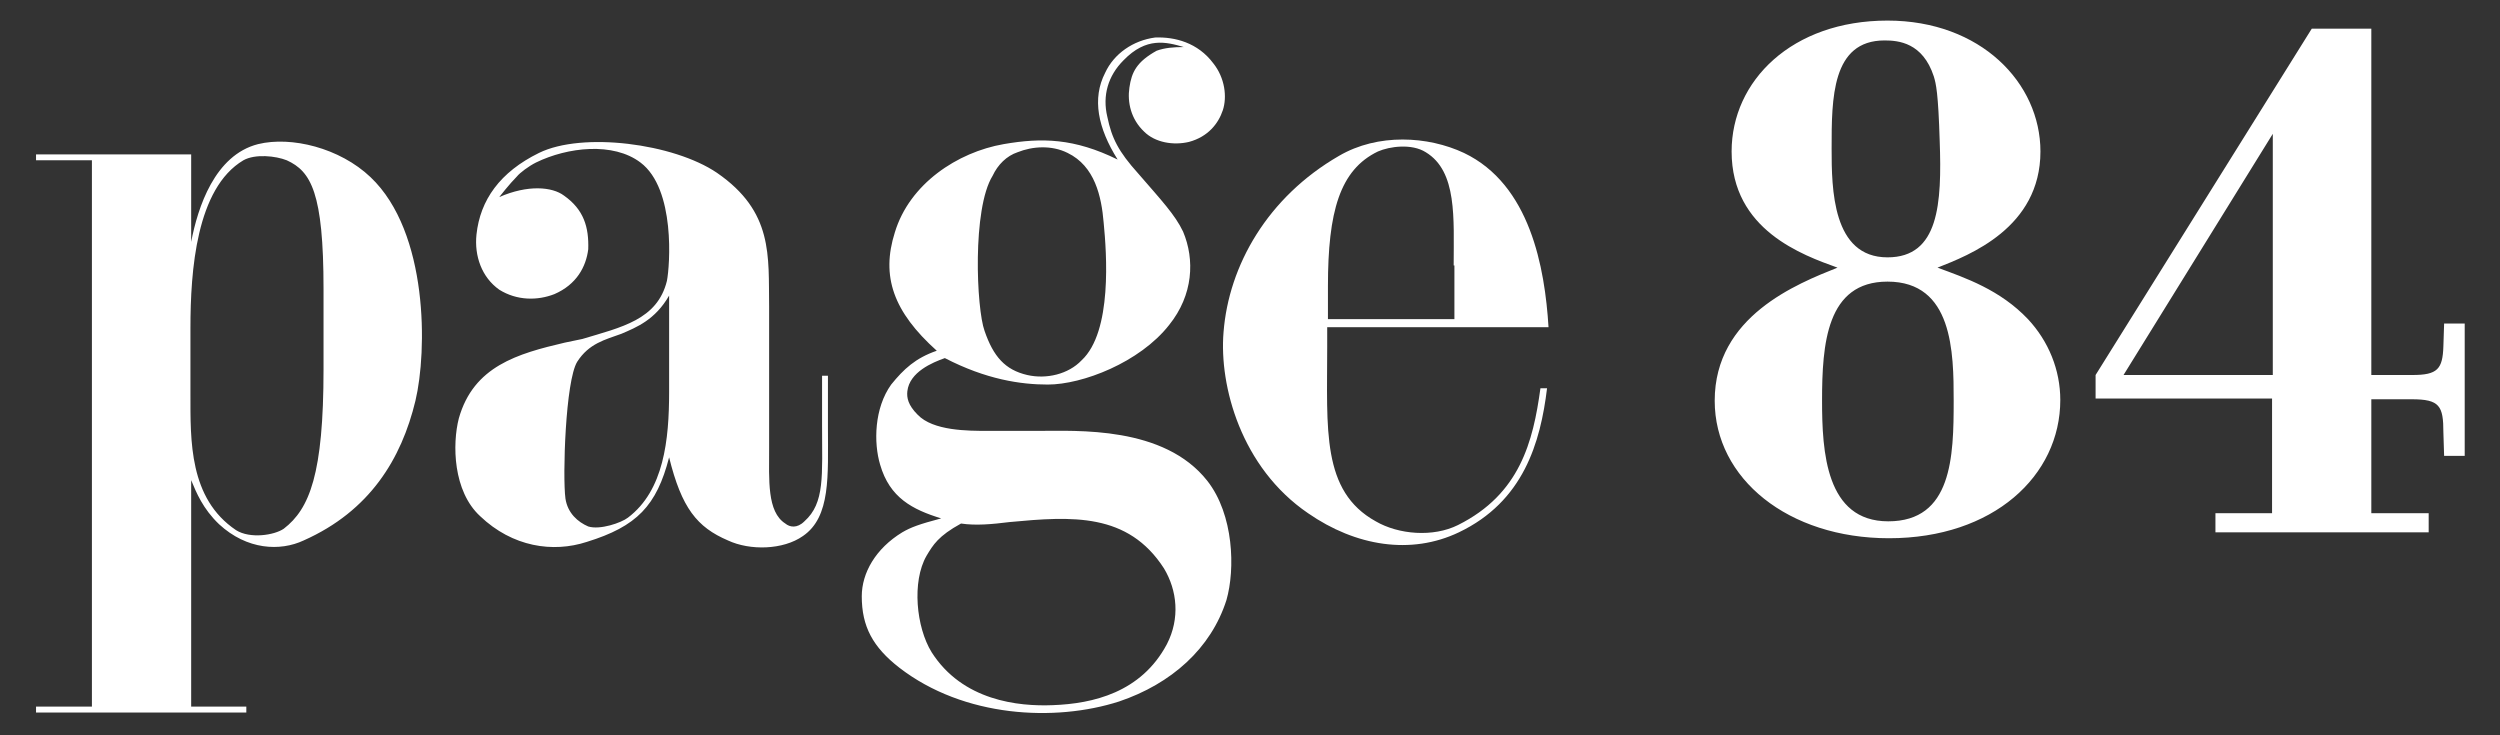
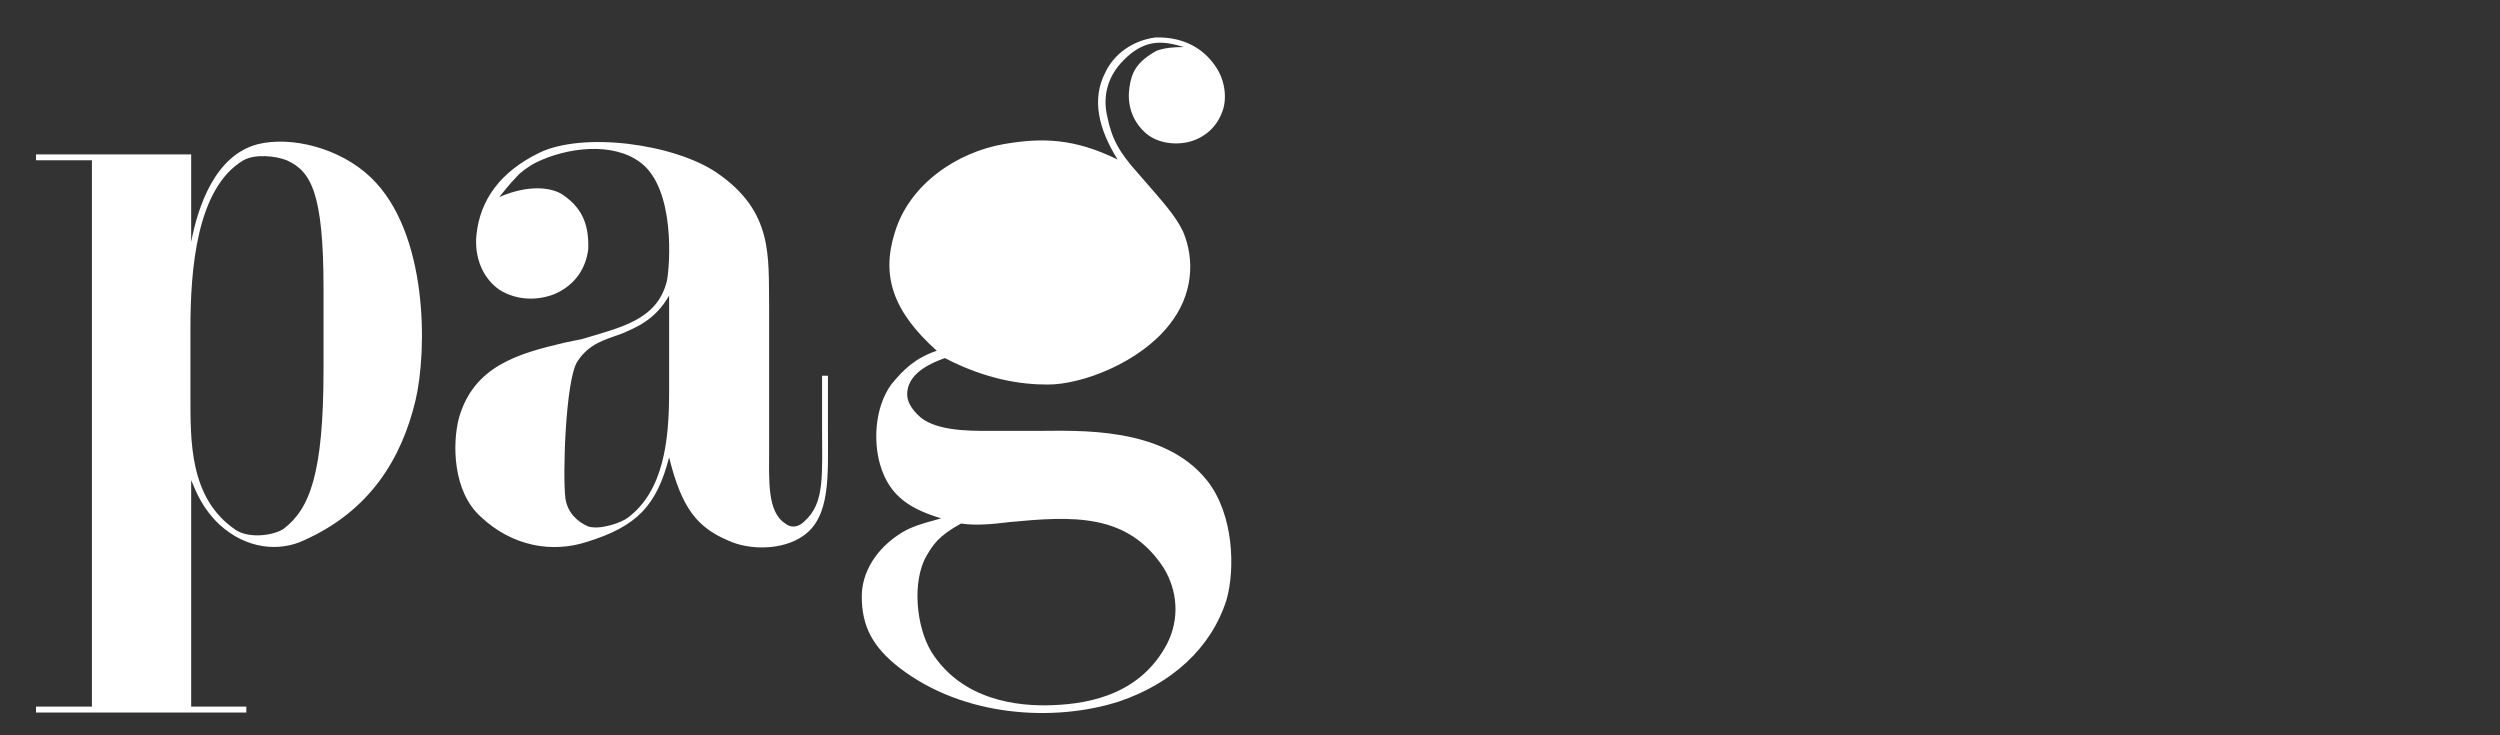
<svg xmlns="http://www.w3.org/2000/svg" id="Ebene_1" viewBox="0 0 340 100">
  <rect x="0" y="0" width="340" height="100" fill="#333333" stroke="none" />
  <style>.st0{fill:#fff}</style>
-   <path class="st0" d="M44 50.2V39.3c0-13.1-1.7-16-5-17.5-1.5-.6-4.3-.9-5.9 0-6.4 3.8-7.2 15-7.2 22.8v9c0 6.3-.2 14.2 6.2 18.5 1.9 1.2 5.2.7 6.5-.2 3.5-2.7 5.4-7.4 5.4-21.7M26 96.1h7.5v.8H4.9v-.8h7.6V21.8H4.9V21H26v11.9c.9-4.7 3.2-11.8 9.1-13.3 4.5-1.1 11.1.5 15.3 4.5 7.9 7.5 7.7 23.7 6.1 30.4-1.9 7.9-6.2 15-15.2 19-3.2 1.5-7.7 1.3-11.5-2.2-2.2-2.1-3.1-4.3-3.8-6v30.8zm52.5-46.9c-1.6 2.6-2 15.6-1.6 18.6.3 2 1.7 3.2 3.1 3.8 1.6.5 4.5-.5 5.4-1.2 4.9-3.7 5.6-10.6 5.6-17.1V40.2c-1.9 3.3-4.4 4.3-6.5 5.2-2.2.8-4.4 1.3-6 3.8m33.3 1.9h.8v7c0 6.6.4 12.2-3.4 14.8-2.7 1.9-7.2 2-10.2.6-4.2-1.8-6.3-4.4-8-11.3-1.7 6.6-4.4 9.4-11.2 11.5-4.6 1.5-10.1.7-14.5-3.5-3.7-3.4-3.8-9.8-2.9-13.3 2-7.1 8-8.8 14.4-10.3 0 0 1.4-.3 2.4-.5 5.3-1.6 10.2-2.6 11.5-7.9.4-2 1.2-12.5-3.6-16.1-3.7-2.8-9.9-2.1-14.2 0-1 .5-2.2 1.4-2.6 1.9-1 1-2.4 2.8-2.4 2.8 3.9-1.7 7.2-1.4 8.8-.2 2.7 1.9 3.4 4.3 3.3 7.3-.3 2.4-1.6 4.8-4.6 6.1-2.3.9-5.1.9-7.5-.6-2.4-1.7-3.4-4.6-3.1-7.5.5-4.7 3.2-8.5 8.5-11.1 5.9-2.9 18.3-1.3 24.2 2.7 7.7 5.3 7 11.3 7.1 18.2v19.2c0 4.4-.3 8.7 2.2 10.3.6.5 1.6.7 2.6-.3 2.8-2.5 2.4-6.2 2.4-13.1v-6.7zM135 23.9c-2.8 4.5-2.2 18.1-1.1 21.1 1.2 3.5 2.8 5.3 5.8 6 2.6.6 5.6-.1 7.4-2 4.2-3.9 3.4-14.6 3-18.7-.3-3.6-1.2-7.7-4.9-9.5-2.2-1.1-4.8-.9-6.8-.1-1.5.5-2.7 1.7-3.4 3.2m-9 51.7c-2 3.5-1.4 9.7.7 13.1 4.2 6.6 11.8 7.4 16.5 7.2 5.4-.2 12-1.7 15.5-8.3 1.8-3.5 1.4-7.3-.4-10.3-4.9-7.6-12.5-7.1-21-6.3-2.4.3-4.6.5-6.6.2-3.1 1.7-3.8 2.9-4.7 4.4m35-69.2c-2.4-.7-5.1-1.4-8.2 1.8-2.1 2.1-2.9 4.8-2.2 7.7.6 2.9 1.5 4.7 4.2 7.7 3.2 3.7 5 5.6 6.1 7.9 1.6 3.8 1.4 8.6-1.9 12.7-4 5.1-11.8 8.1-16.5 8.1-3.7 0-8.4-.7-14-3.6-1.7.6-4.8 1.9-5.1 4.5-.1.9.1 1.9 1.4 3.2 2.1 2.2 6.8 2.2 9.6 2.2h6.7c5.4 0 17.2-.7 23.1 6.8 3.6 4.6 3.8 12 2.6 16.2-2.1 6.6-7.5 11.4-14.6 13.8-8.7 2.8-21.1 2.2-29.9-4.6-3.6-2.8-5.1-5.6-5.1-9.7 0-3.2 1.9-6.5 5.5-8.7 1.2-.7 2.3-1.1 5.3-1.9-3.9-1.2-7-2.8-8.3-7.3-.9-3-.8-7.7 1.5-10.9 1.7-2.1 3.3-3.6 6.2-4.6-5.9-5.3-7.6-10.1-5.7-16.1 2-6.6 8.5-10.9 14.8-12 5.2-.9 9.6-.8 15.5 2.1-2.7-4.3-3.5-8.3-1.7-11.8 1.2-2.6 3.8-4.4 6.8-4.8 2.7-.1 5.8.7 7.9 3.5 1.6 2 1.9 4.6 1.3 6.4-.6 1.8-2 3.6-4.6 4.3-2.1.5-4.6.1-6.1-1.4-1.8-1.7-2.3-4-2-6 .3-2.1 1-3.5 3.7-5 1.1-.4 2.3-.5 3.7-.5" />
-   <path class="st0" d="M197.7 36.1c0-6.4.5-12.8-3.8-15.4-1.9-1.2-4.9-.8-6.5-.1-5.2 2.5-6.8 8.2-6.8 18.3v4.5h17.2v-7.3zm12.9 8.4h-30.1v2.7c0 11.2-.8 19.6 6.6 23.7 3.1 1.8 7.8 2.2 11.2.5 8.4-4.2 10.2-11.3 11.2-18.6h.9c-.9 7.4-3.2 15.4-12 19.6-6.5 3.1-14 1.9-20.5-2.6-9.1-6.2-12.1-17.3-11.5-24.6.7-9.1 6-18.4 15.7-24 5.3-3.1 12.1-2.7 17-.4 9 4.3 11 15.6 11.5 23.7M263 10.4c-1.5-4.6-4.8-4.9-6.7-4.9-7.2 0-7.2 7.9-7.2 14.7 0 5.5.1 14.8 7.6 14.8 7 0 7.4-7.3 7.1-15.8-.2-6.6-.5-7.8-.8-8.8m-6.3 27.9c-8.3 0-8.9 8.5-8.9 16.2 0 6.9.5 16.4 9 16.4 8.7 0 8.9-8.8 8.9-16.4 0-6.6-.1-16.2-9-16.2m19.1 5.1c2.8 3 4.4 6.9 4.4 11 0 10.3-9.1 18.8-23.3 18.8-13.7 0-23.7-8.1-23.7-18.7 0-11.5 11.2-15.9 16.7-18.1-4.7-1.7-14.4-5.1-14.4-15.8 0-9.6 8.2-17.8 21.2-17.8 12.7 0 20.8 8.5 20.8 17.8 0 10.4-9.7 14.1-14 15.8 3.8 1.4 8.5 3 12.3 7m13 7.6h20.3V18.2L288.8 51zm33.7-47.2V51h5.6c3.4 0 4.1-.8 4.2-3.9l.1-3.1h2.8v18h-2.8l-.1-3.2c0-3.6-.5-4.5-4.3-4.5h-5.5v15.5h7.8v2.6h-29v-2.6h7.7V54.2h-24V51l29.4-47.1h8.1z" />
+   <path class="st0" d="M44 50.2V39.3c0-13.1-1.7-16-5-17.5-1.5-.6-4.3-.9-5.9 0-6.4 3.8-7.2 15-7.2 22.8v9c0 6.3-.2 14.2 6.2 18.5 1.9 1.2 5.2.7 6.5-.2 3.5-2.7 5.4-7.4 5.4-21.7M26 96.1h7.5v.8H4.9v-.8h7.6V21.8H4.9V21H26v11.9c.9-4.7 3.2-11.8 9.1-13.3 4.5-1.1 11.1.5 15.3 4.5 7.9 7.5 7.7 23.7 6.1 30.4-1.9 7.9-6.2 15-15.2 19-3.2 1.5-7.7 1.3-11.5-2.2-2.2-2.1-3.1-4.3-3.8-6v30.8zm52.5-46.9c-1.6 2.6-2 15.6-1.6 18.6.3 2 1.7 3.2 3.1 3.8 1.6.5 4.5-.5 5.4-1.2 4.9-3.7 5.6-10.6 5.6-17.1V40.2c-1.9 3.3-4.4 4.3-6.5 5.2-2.2.8-4.4 1.3-6 3.8m33.3 1.9h.8v7c0 6.6.4 12.2-3.4 14.8-2.7 1.9-7.2 2-10.2.6-4.2-1.8-6.3-4.4-8-11.3-1.7 6.6-4.4 9.4-11.2 11.5-4.6 1.5-10.1.7-14.5-3.5-3.7-3.4-3.8-9.8-2.9-13.3 2-7.1 8-8.8 14.4-10.3 0 0 1.4-.3 2.4-.5 5.3-1.6 10.2-2.6 11.5-7.9.4-2 1.2-12.5-3.6-16.1-3.7-2.8-9.9-2.1-14.2 0-1 .5-2.2 1.4-2.6 1.9-1 1-2.4 2.8-2.4 2.8 3.9-1.7 7.2-1.4 8.8-.2 2.7 1.9 3.4 4.3 3.3 7.3-.3 2.4-1.6 4.8-4.6 6.1-2.3.9-5.1.9-7.5-.6-2.4-1.7-3.4-4.6-3.1-7.5.5-4.7 3.2-8.5 8.5-11.1 5.9-2.9 18.3-1.3 24.2 2.7 7.7 5.3 7 11.3 7.1 18.2v19.2c0 4.4-.3 8.7 2.2 10.3.6.5 1.6.7 2.6-.3 2.8-2.5 2.4-6.2 2.4-13.1v-6.7zM135 23.9m-9 51.7c-2 3.5-1.4 9.7.7 13.1 4.2 6.6 11.8 7.4 16.5 7.2 5.4-.2 12-1.7 15.5-8.3 1.8-3.5 1.4-7.3-.4-10.3-4.9-7.6-12.5-7.1-21-6.3-2.4.3-4.6.5-6.6.2-3.1 1.7-3.8 2.9-4.7 4.4m35-69.2c-2.4-.7-5.1-1.4-8.2 1.8-2.1 2.1-2.9 4.8-2.2 7.7.6 2.9 1.5 4.7 4.2 7.7 3.2 3.7 5 5.6 6.1 7.9 1.6 3.8 1.4 8.6-1.9 12.7-4 5.1-11.8 8.1-16.5 8.1-3.7 0-8.4-.7-14-3.6-1.7.6-4.8 1.9-5.1 4.5-.1.9.1 1.9 1.4 3.2 2.1 2.2 6.8 2.2 9.6 2.2h6.7c5.4 0 17.2-.7 23.1 6.8 3.6 4.6 3.8 12 2.6 16.2-2.1 6.6-7.5 11.4-14.6 13.8-8.7 2.8-21.1 2.2-29.9-4.6-3.6-2.8-5.1-5.6-5.1-9.7 0-3.2 1.9-6.5 5.5-8.7 1.2-.7 2.3-1.1 5.3-1.9-3.9-1.2-7-2.8-8.3-7.3-.9-3-.8-7.7 1.5-10.9 1.7-2.1 3.3-3.6 6.2-4.6-5.9-5.3-7.6-10.1-5.7-16.1 2-6.6 8.5-10.9 14.8-12 5.2-.9 9.6-.8 15.5 2.1-2.7-4.3-3.5-8.3-1.7-11.8 1.2-2.6 3.8-4.4 6.8-4.8 2.7-.1 5.8.7 7.9 3.5 1.6 2 1.9 4.6 1.3 6.4-.6 1.8-2 3.6-4.6 4.3-2.1.5-4.6.1-6.1-1.4-1.8-1.7-2.3-4-2-6 .3-2.1 1-3.5 3.7-5 1.1-.4 2.3-.5 3.7-.5" />
</svg>